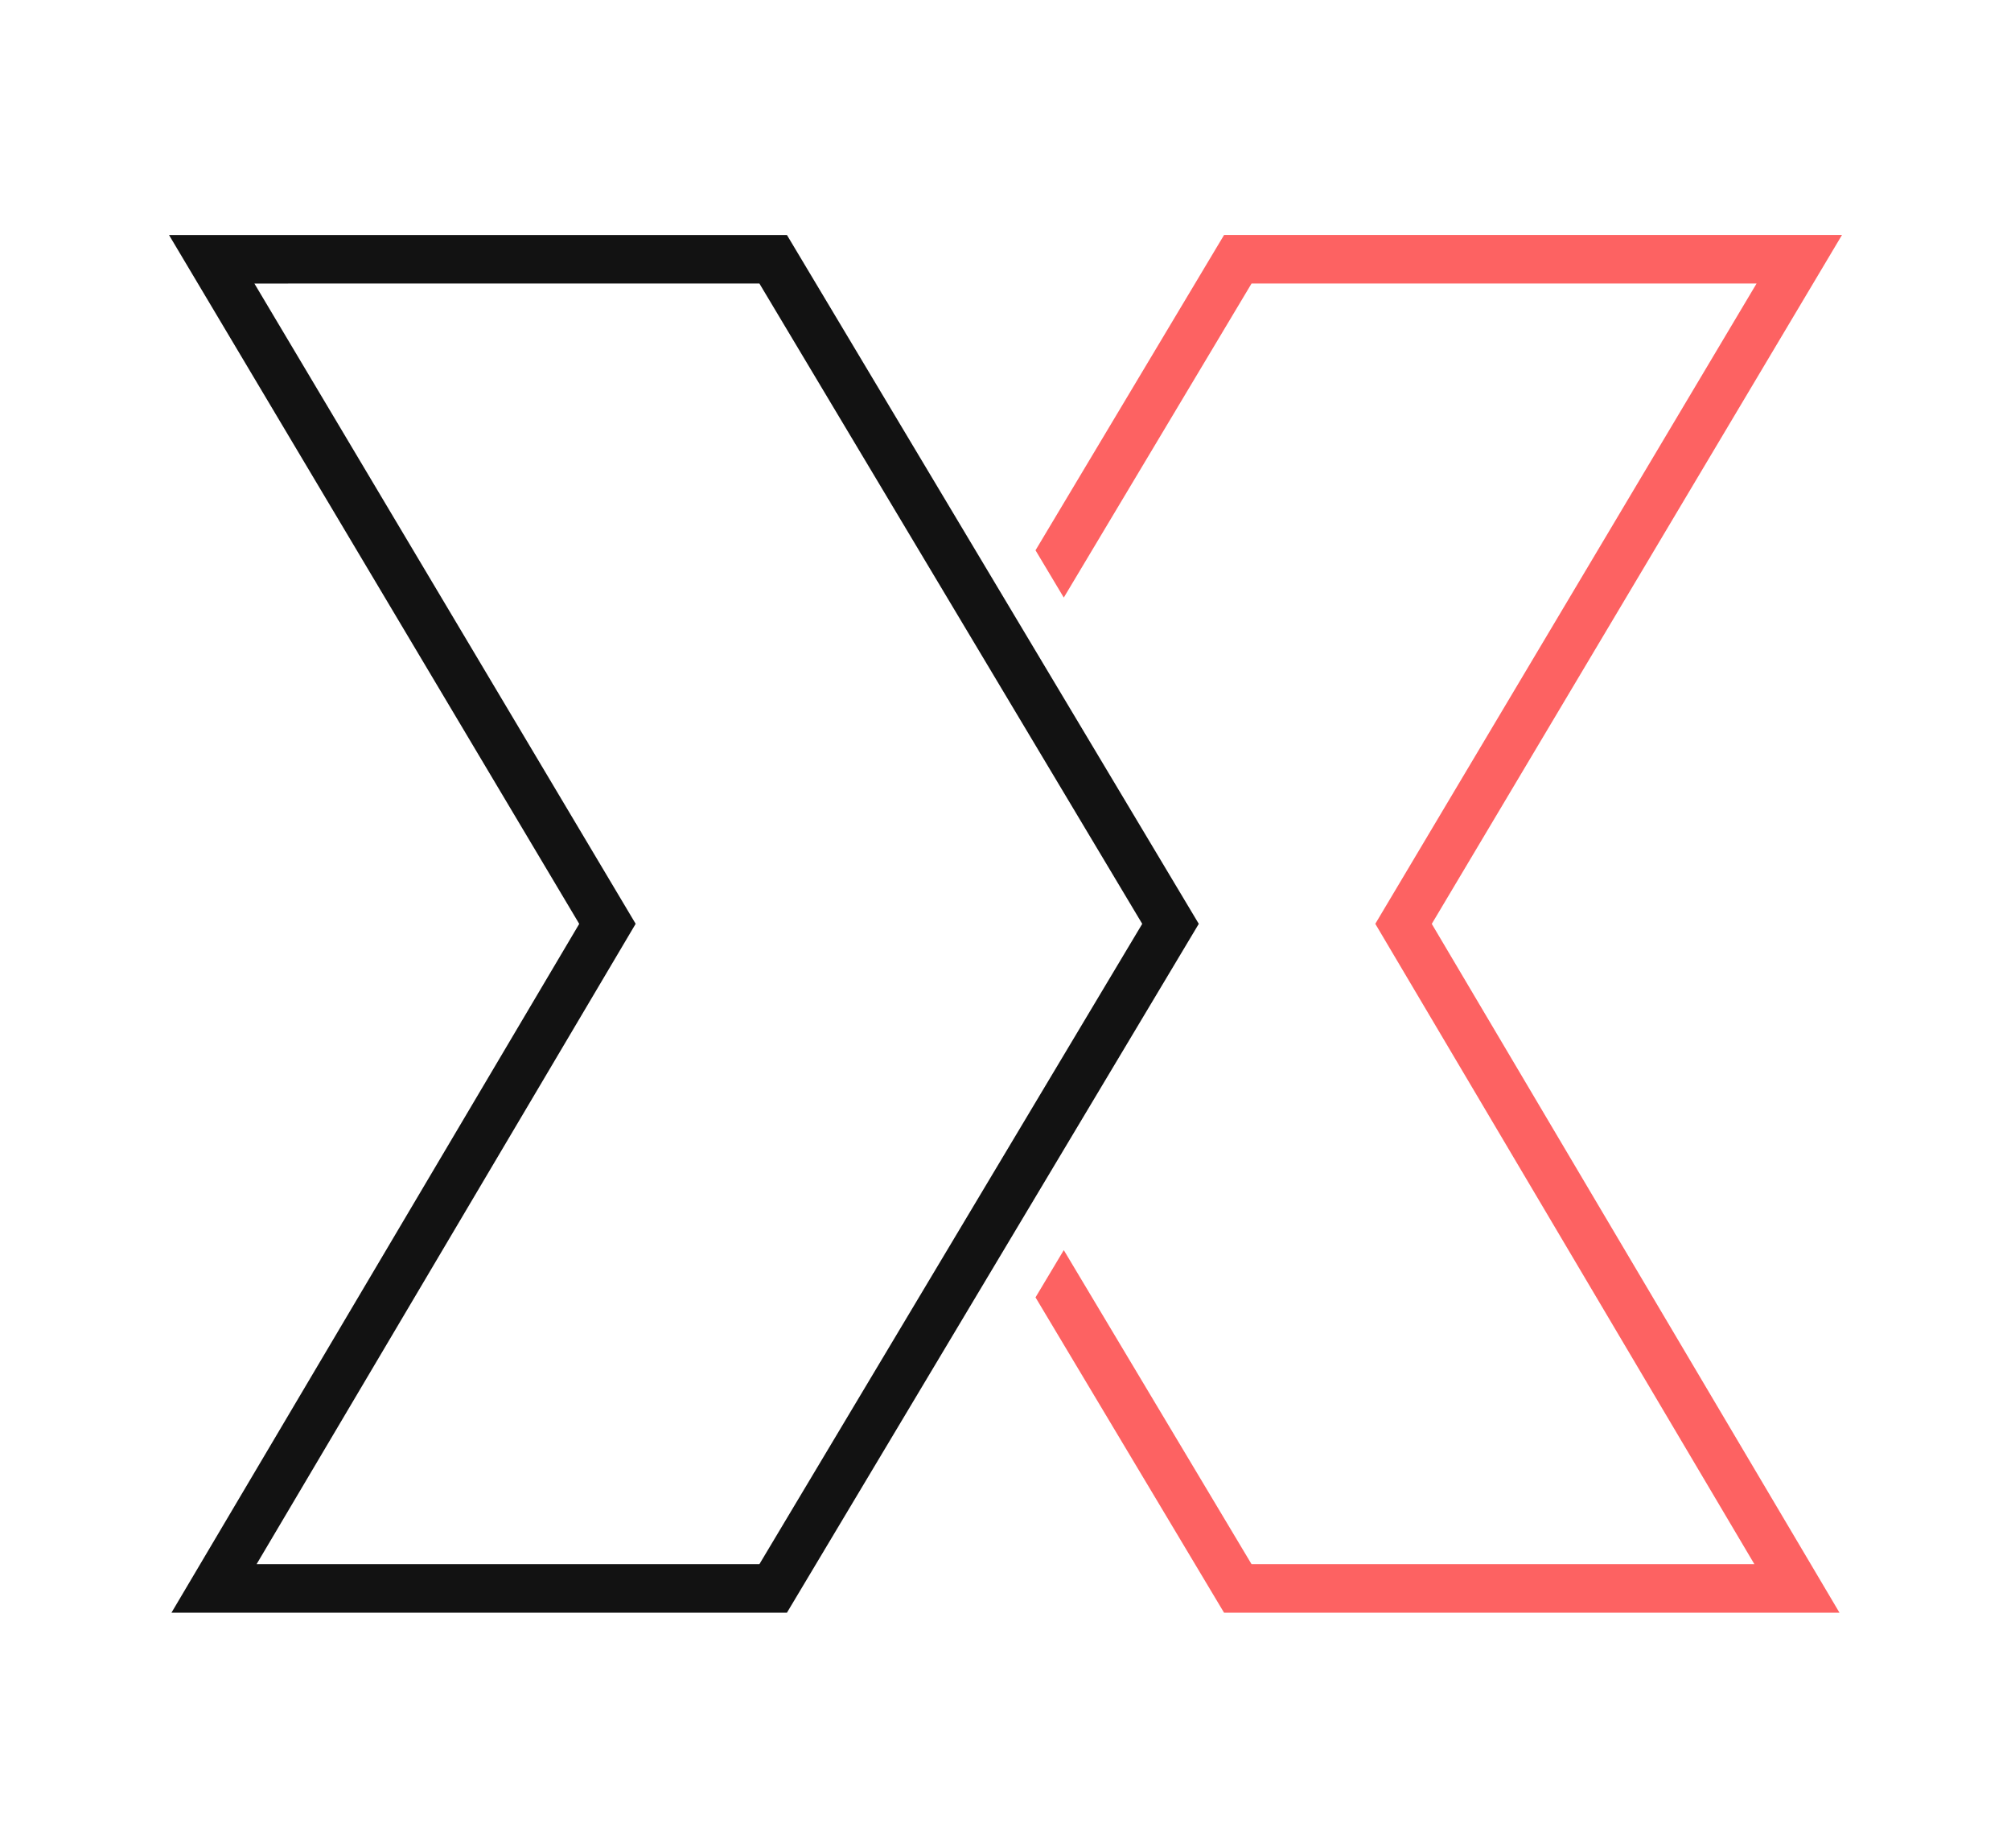
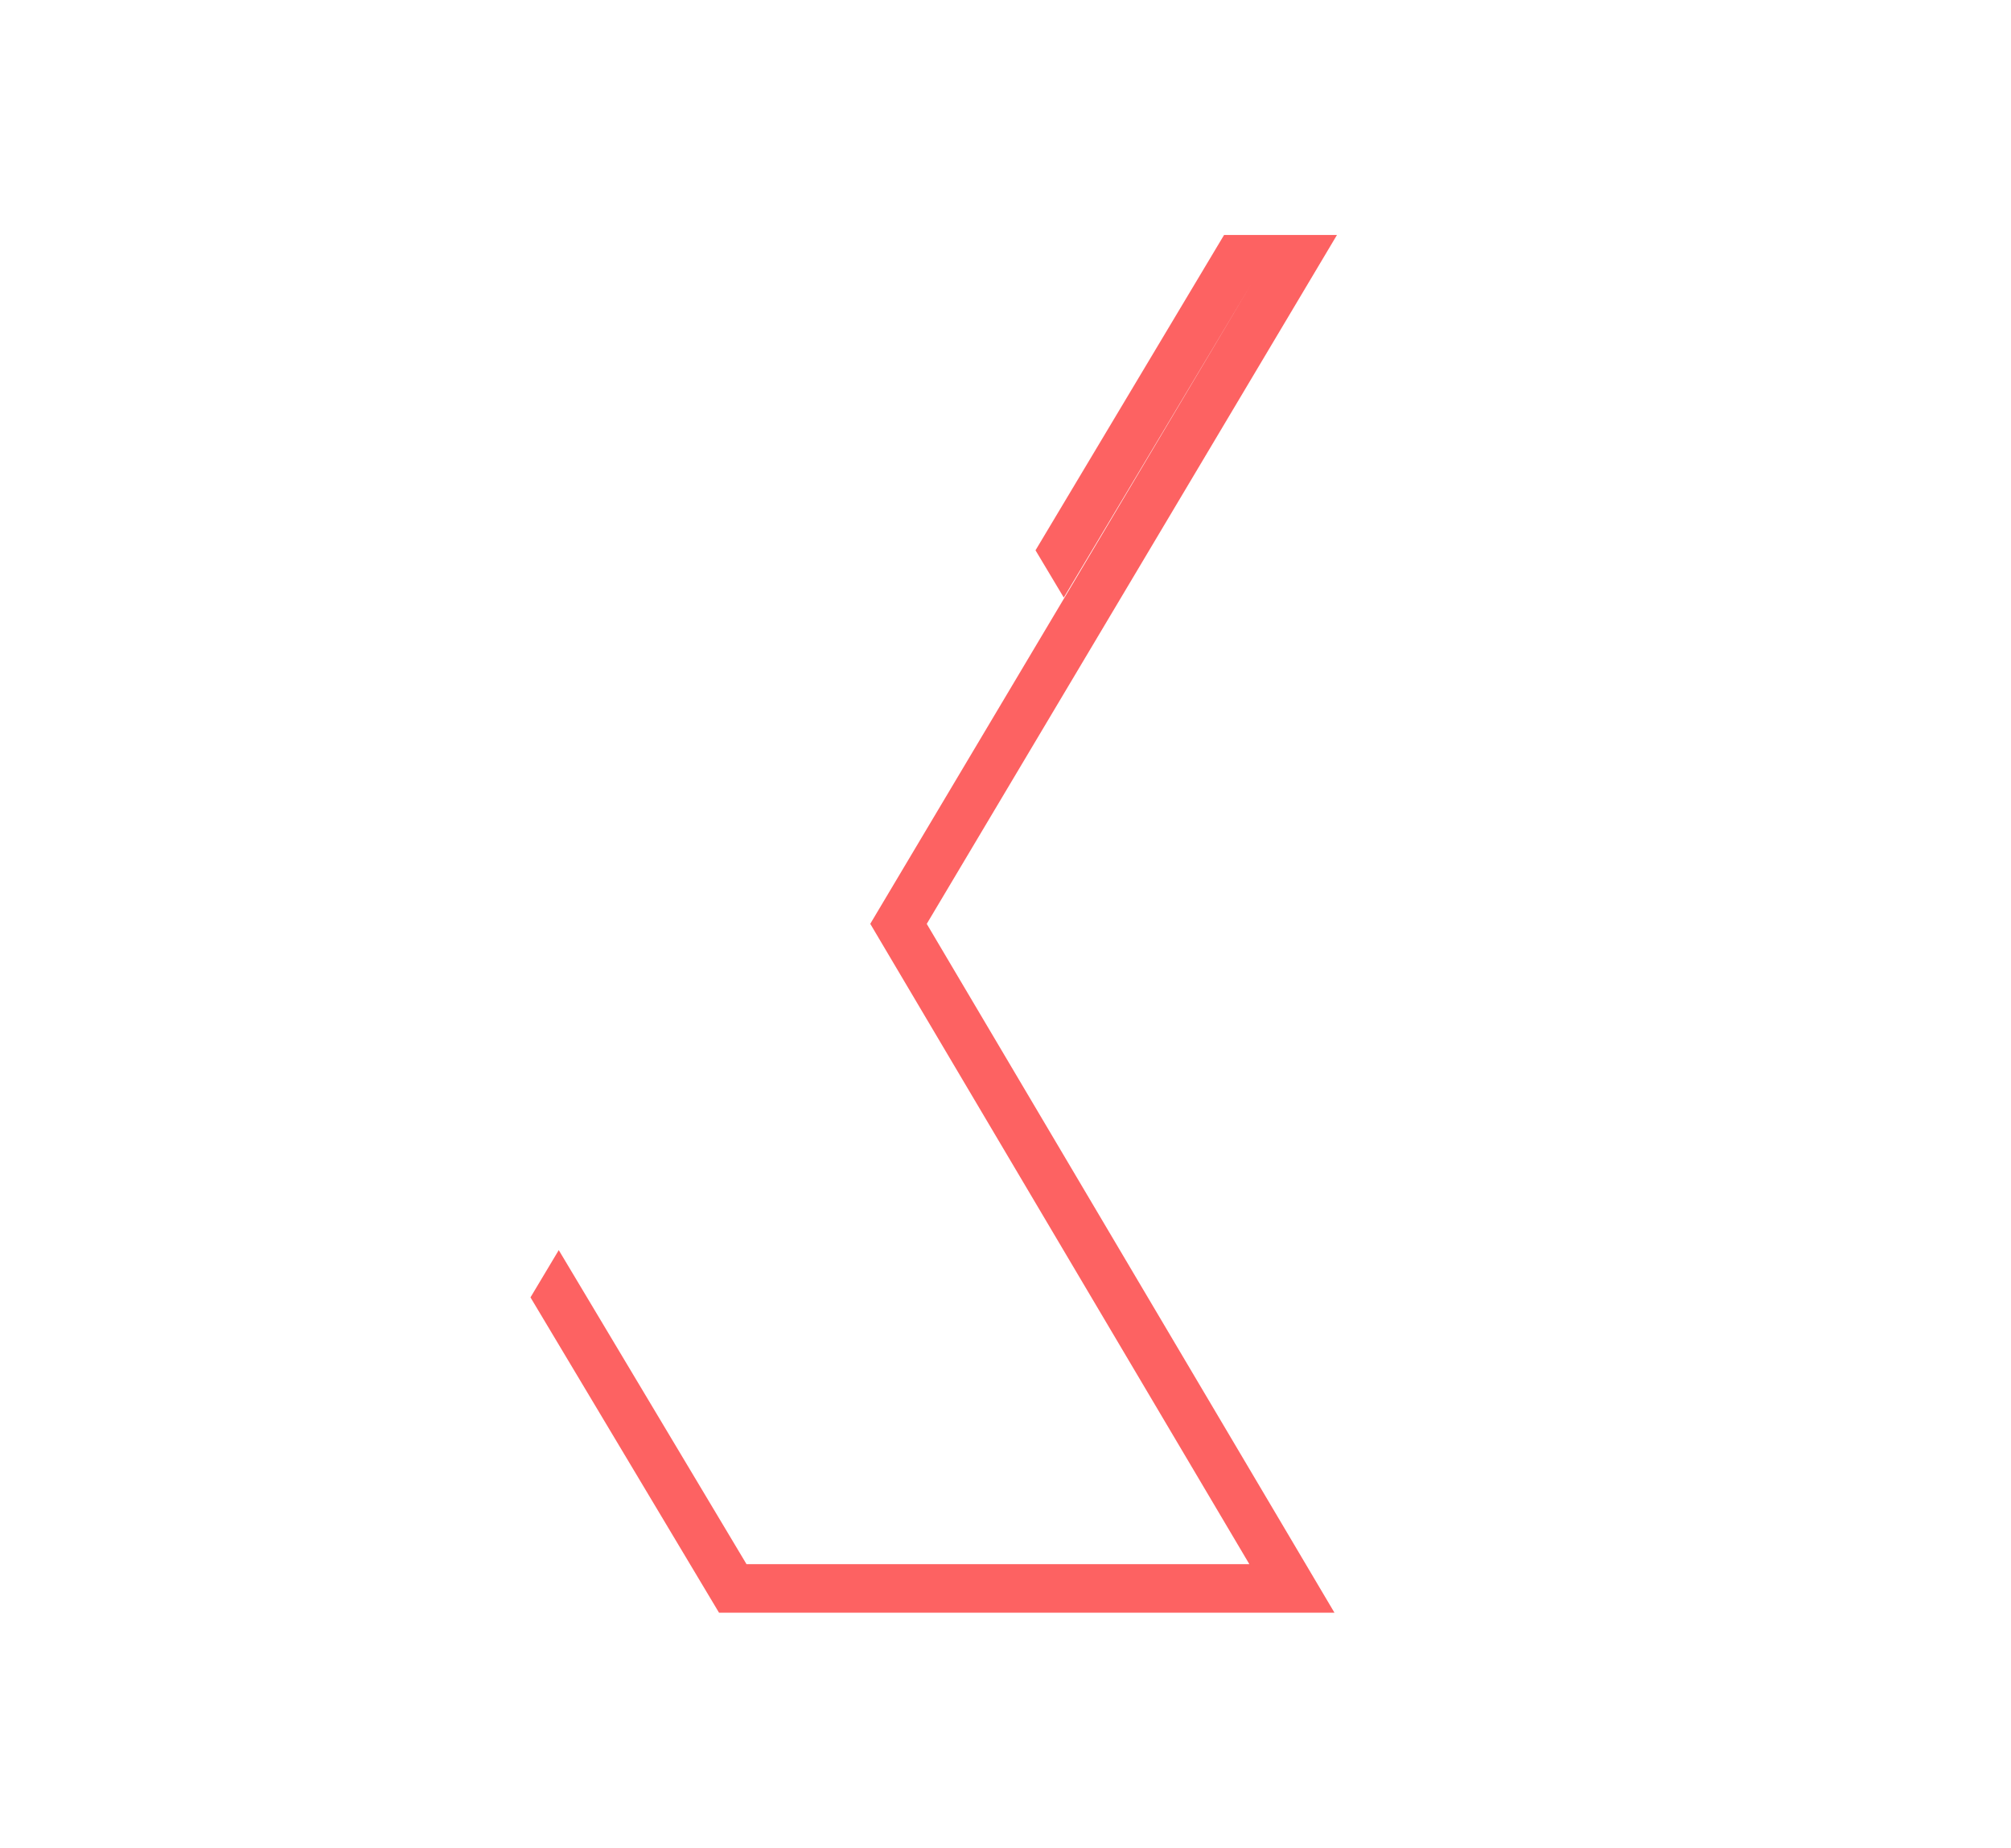
<svg xmlns="http://www.w3.org/2000/svg" xml:space="preserve" style="enable-background:new 0 0 2316.26 2127.83" viewBox="0 0 2316.26 2127.83">
-   <path d="M2121.59 270.62h-711.72L1192.7 633.74l32.56 54.43 216.26-361.66h581.69l-439.15 737.37 436.63 737.43h-579.17l-216.26-361.66-32.56 54.43 217.16 363.13h708.86l-469.61-793.26 472.48-793.33z" style="fill:#fd6262" />
-   <path d="M906.39 1857.18H197.5l469.65-793.24-472.48-793.31h711.72l474.36 793.28-474.36 793.27zm-610.84-55.89h579.14l440.93-737.38-440.93-737.38H293.02l439.13 737.34-436.6 737.42z" style="fill:#121212" />
+   <path d="M2121.59 270.62h-711.72L1192.7 633.74l32.56 54.43 216.26-361.66l-439.15 737.37 436.63 737.43h-579.17l-216.26-361.66-32.56 54.43 217.16 363.13h708.86l-469.61-793.26 472.48-793.33z" style="fill:#fd6262" />
</svg>